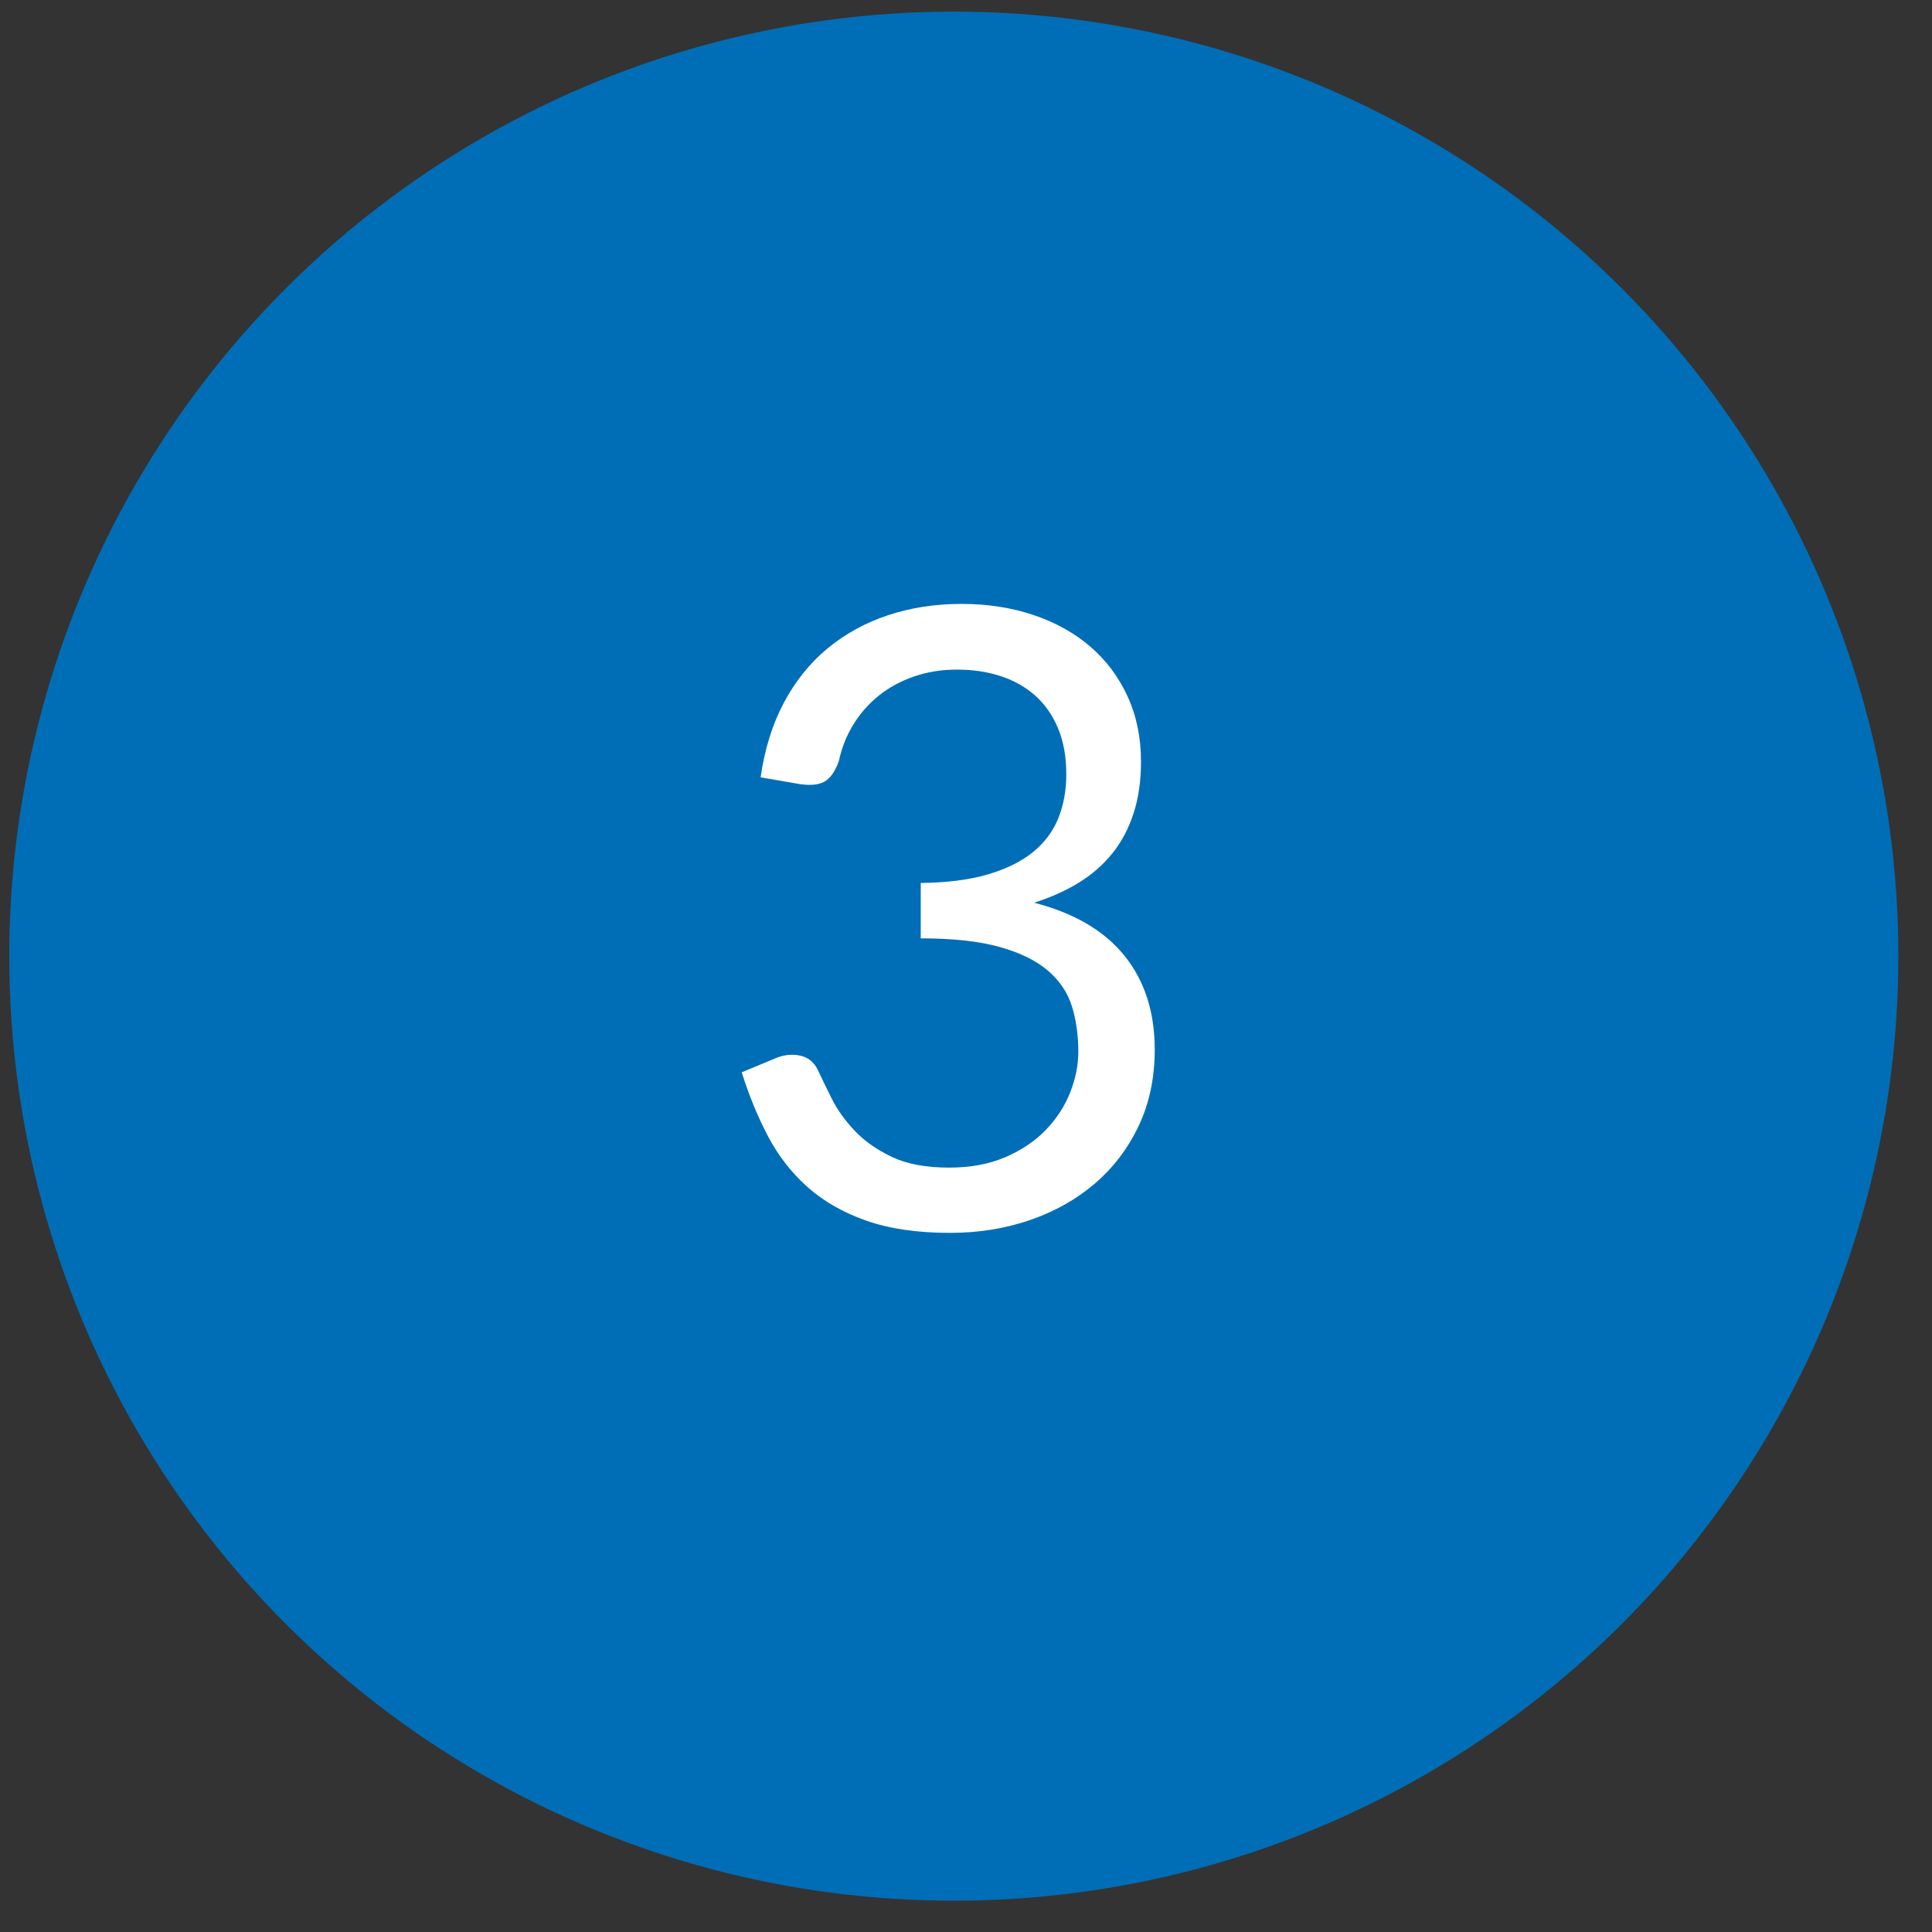
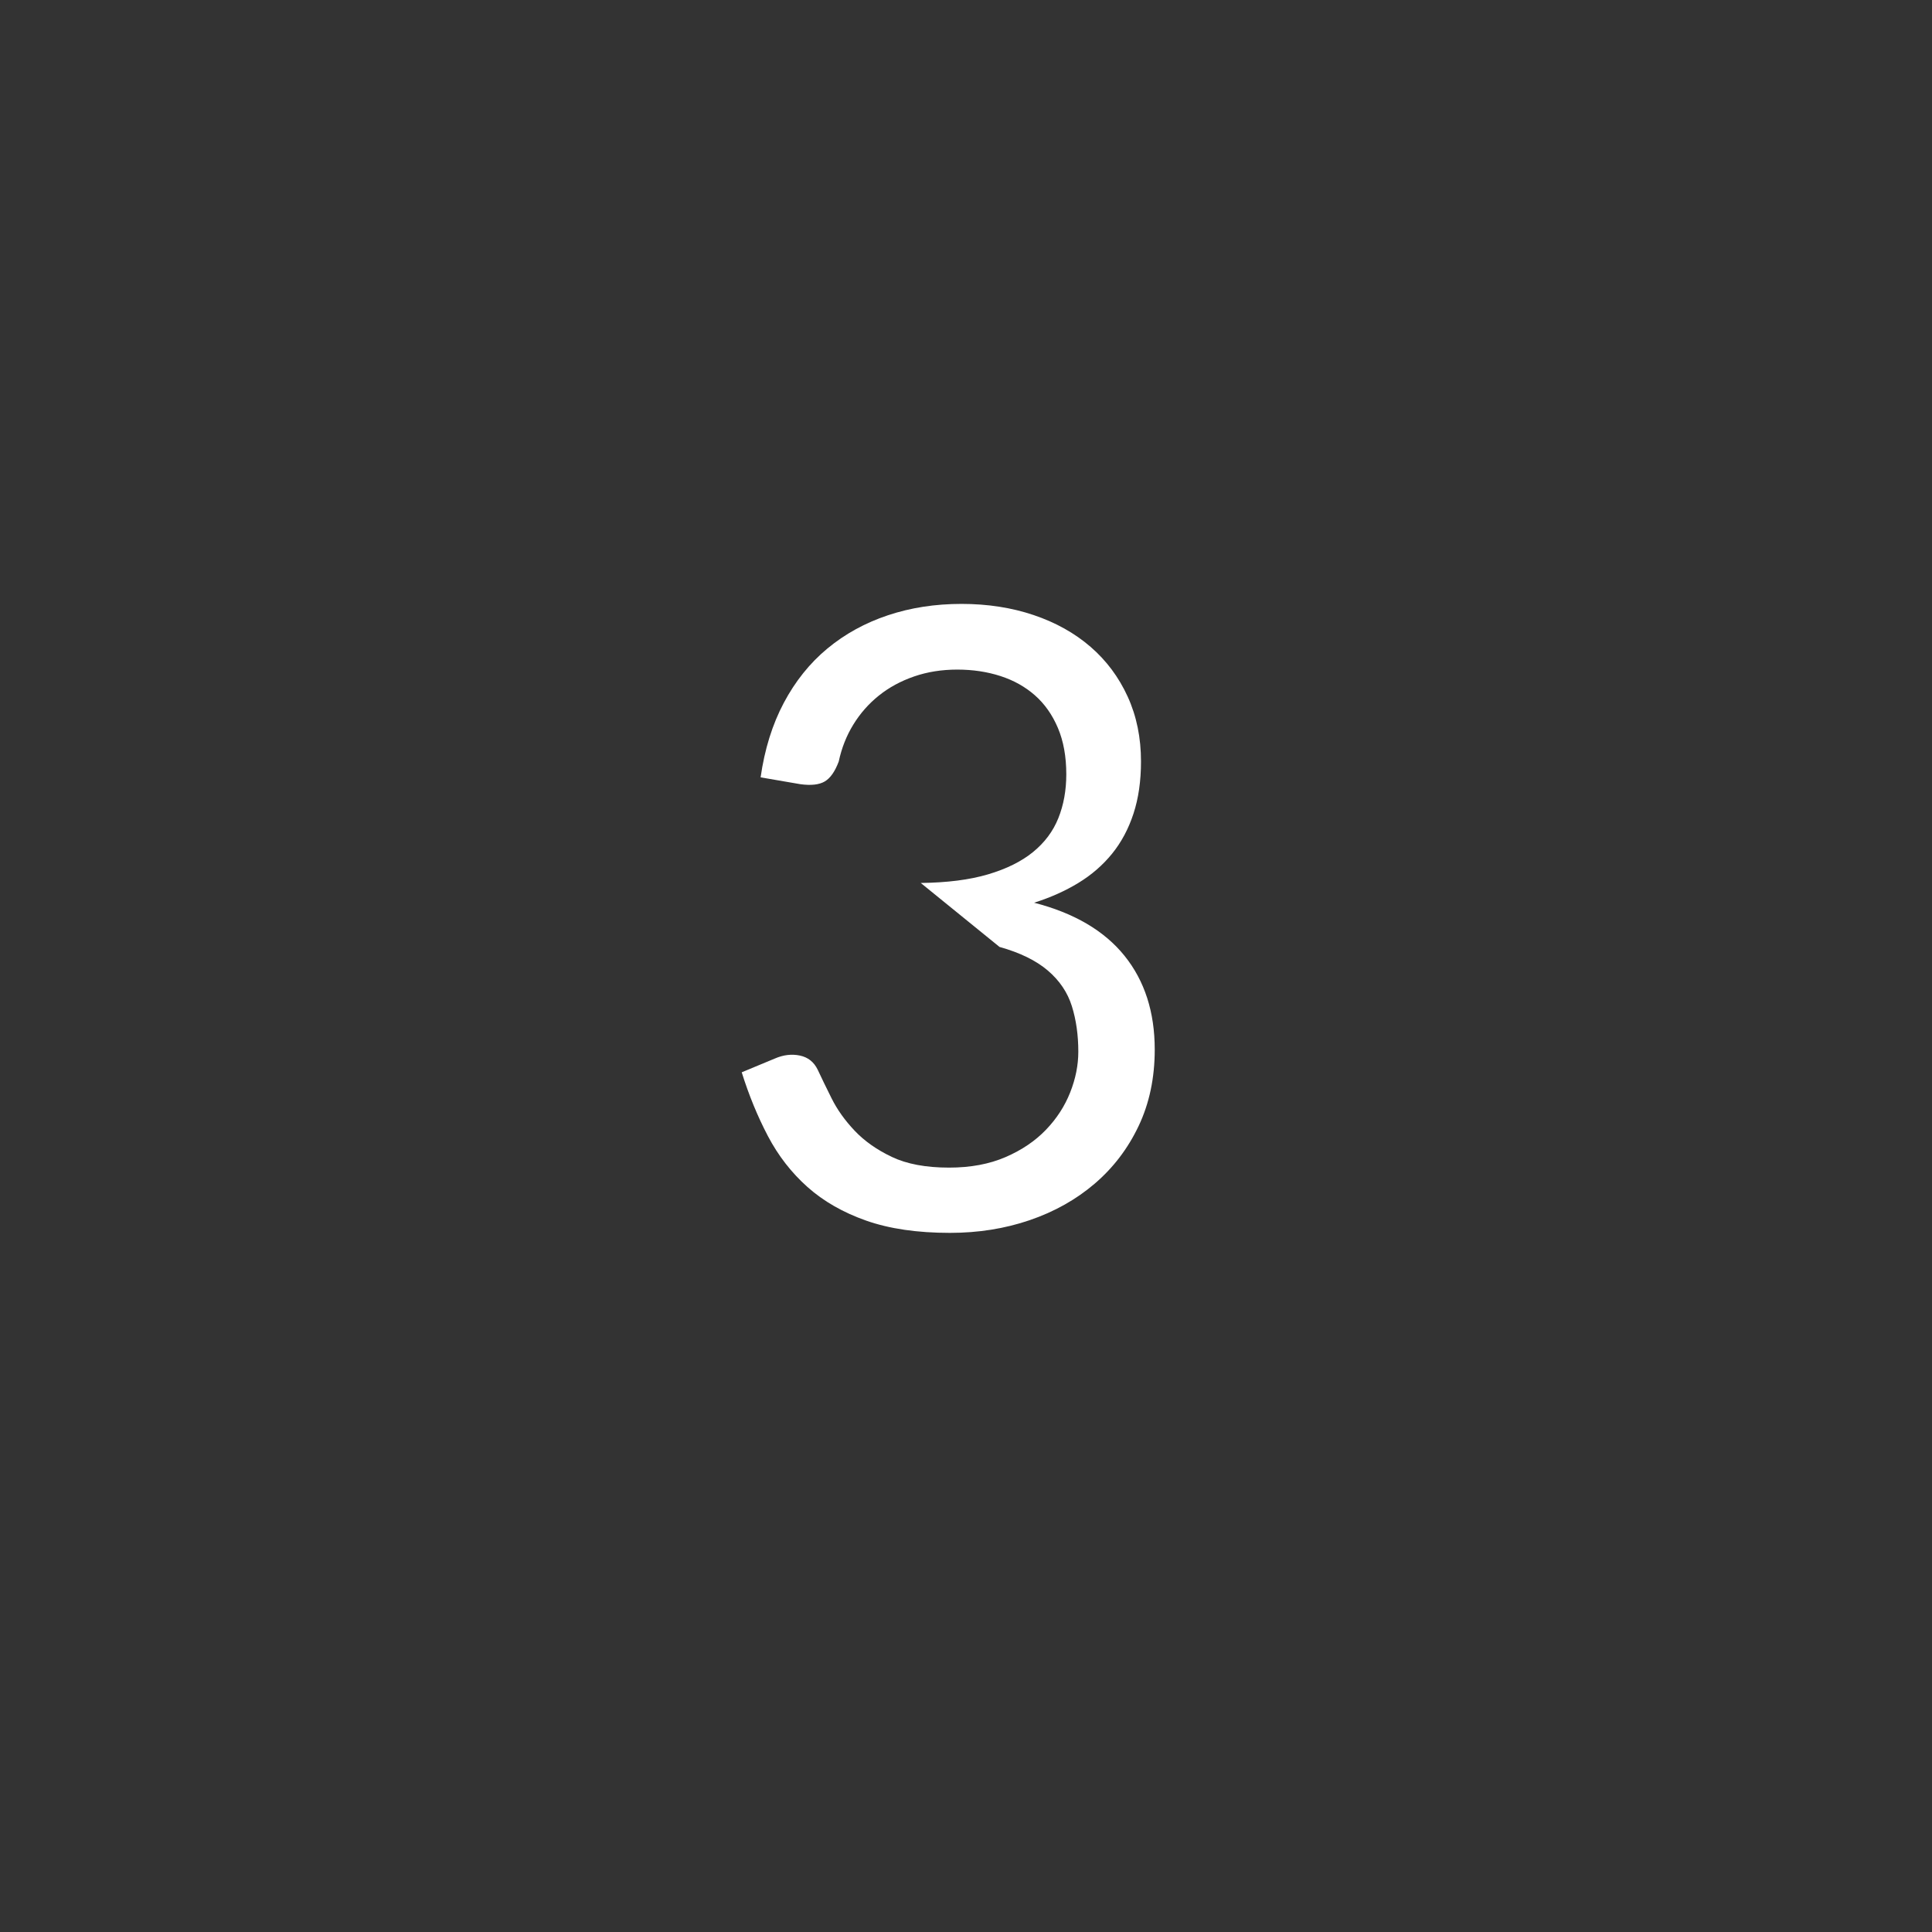
<svg xmlns="http://www.w3.org/2000/svg" width="45px" height="45px" viewBox="0 0 45 45" version="1.1">
  <rect x="0" y="0" width="45" height="45" fill="#333333" stroke="none" />
  <title>Group 4</title>
  <desc>Created with Sketch.</desc>
  <g id="Page-1" stroke="none" stroke-width="1" fill="none" fill-rule="evenodd">
    <g id="Group-4" transform="translate(0.216, -0.434)">
-       <circle id="Oval" fill="#006EB6" cx="22" cy="22.705" r="22" />
-       <path d="M17.5,18.54 C17.593,17.887 17.773,17.308 18.04,16.805 C18.307,16.302 18.645,15.88 19.055,15.54 C19.465,15.2 19.935,14.942 20.465,14.765 C20.995,14.588 21.567,14.5 22.18,14.5 C22.787,14.5 23.347,14.587 23.86,14.76 C24.373,14.933 24.815,15.18 25.185,15.5 C25.555,15.82 25.843,16.207 26.05,16.66 C26.257,17.113 26.36,17.617 26.36,18.17 C26.36,18.623 26.302,19.028 26.185,19.385 C26.068,19.742 25.902,20.053 25.685,20.32 C25.468,20.587 25.207,20.813 24.9,21 C24.593,21.187 24.25,21.34 23.87,21.46 C24.803,21.7 25.505,22.112 25.975,22.695 C26.445,23.278 26.68,24.007 26.68,24.88 C26.68,25.54 26.555,26.133 26.305,26.66 C26.055,27.187 25.713,27.635 25.28,28.005 C24.847,28.375 24.342,28.658 23.765,28.855 C23.188,29.052 22.57,29.15 21.91,29.15 C21.15,29.15 20.5,29.055 19.96,28.865 C19.42,28.675 18.963,28.413 18.59,28.08 C18.217,27.747 17.91,27.352 17.67,26.895 C17.43,26.438 17.227,25.943 17.06,25.41 L17.83,25.09 C18.03,25.003 18.225,24.98 18.415,25.02 C18.605,25.06 18.743,25.17 18.83,25.35 C18.917,25.537 19.025,25.76 19.155,26.02 C19.285,26.28 19.463,26.53 19.69,26.77 C19.917,27.01 20.205,27.213 20.555,27.38 C20.905,27.547 21.35,27.63 21.89,27.63 C22.39,27.63 22.828,27.548 23.205,27.385 C23.582,27.222 23.895,27.01 24.145,26.75 C24.395,26.49 24.583,26.2 24.71,25.88 C24.837,25.56 24.9,25.243 24.9,24.93 C24.9,24.543 24.85,24.19 24.75,23.87 C24.65,23.55 24.463,23.273 24.19,23.04 C23.917,22.807 23.542,22.623 23.065,22.49 C22.588,22.357 21.977,22.29 21.23,22.29 L21.23,21 C21.843,20.993 22.365,20.927 22.795,20.8 C23.225,20.673 23.575,20.5 23.845,20.28 C24.115,20.06 24.312,19.797 24.435,19.49 C24.558,19.183 24.62,18.843 24.62,18.47 C24.62,18.057 24.555,17.697 24.425,17.39 C24.295,17.083 24.117,16.83 23.89,16.63 C23.663,16.43 23.395,16.28 23.085,16.18 C22.775,16.08 22.44,16.03 22.08,16.03 C21.72,16.03 21.385,16.083 21.075,16.19 C20.765,16.297 20.492,16.445 20.255,16.635 C20.018,16.825 19.82,17.05 19.66,17.31 C19.5,17.57 19.387,17.857 19.32,18.17 C19.233,18.403 19.125,18.558 18.995,18.635 C18.865,18.712 18.677,18.733 18.43,18.7 L17.5,18.54 Z" id="3" fill="#FFFFFF" />
+       <path d="M17.5,18.54 C17.593,17.887 17.773,17.308 18.04,16.805 C18.307,16.302 18.645,15.88 19.055,15.54 C19.465,15.2 19.935,14.942 20.465,14.765 C20.995,14.588 21.567,14.5 22.18,14.5 C22.787,14.5 23.347,14.587 23.86,14.76 C24.373,14.933 24.815,15.18 25.185,15.5 C25.555,15.82 25.843,16.207 26.05,16.66 C26.257,17.113 26.36,17.617 26.36,18.17 C26.36,18.623 26.302,19.028 26.185,19.385 C26.068,19.742 25.902,20.053 25.685,20.32 C25.468,20.587 25.207,20.813 24.9,21 C24.593,21.187 24.25,21.34 23.87,21.46 C24.803,21.7 25.505,22.112 25.975,22.695 C26.445,23.278 26.68,24.007 26.68,24.88 C26.68,25.54 26.555,26.133 26.305,26.66 C26.055,27.187 25.713,27.635 25.28,28.005 C24.847,28.375 24.342,28.658 23.765,28.855 C23.188,29.052 22.57,29.15 21.91,29.15 C21.15,29.15 20.5,29.055 19.96,28.865 C19.42,28.675 18.963,28.413 18.59,28.08 C18.217,27.747 17.91,27.352 17.67,26.895 C17.43,26.438 17.227,25.943 17.06,25.41 L17.83,25.09 C18.03,25.003 18.225,24.98 18.415,25.02 C18.605,25.06 18.743,25.17 18.83,25.35 C18.917,25.537 19.025,25.76 19.155,26.02 C19.285,26.28 19.463,26.53 19.69,26.77 C19.917,27.01 20.205,27.213 20.555,27.38 C20.905,27.547 21.35,27.63 21.89,27.63 C22.39,27.63 22.828,27.548 23.205,27.385 C23.582,27.222 23.895,27.01 24.145,26.75 C24.395,26.49 24.583,26.2 24.71,25.88 C24.837,25.56 24.9,25.243 24.9,24.93 C24.9,24.543 24.85,24.19 24.75,23.87 C24.65,23.55 24.463,23.273 24.19,23.04 C23.917,22.807 23.542,22.623 23.065,22.49 L21.23,21 C21.843,20.993 22.365,20.927 22.795,20.8 C23.225,20.673 23.575,20.5 23.845,20.28 C24.115,20.06 24.312,19.797 24.435,19.49 C24.558,19.183 24.62,18.843 24.62,18.47 C24.62,18.057 24.555,17.697 24.425,17.39 C24.295,17.083 24.117,16.83 23.89,16.63 C23.663,16.43 23.395,16.28 23.085,16.18 C22.775,16.08 22.44,16.03 22.08,16.03 C21.72,16.03 21.385,16.083 21.075,16.19 C20.765,16.297 20.492,16.445 20.255,16.635 C20.018,16.825 19.82,17.05 19.66,17.31 C19.5,17.57 19.387,17.857 19.32,18.17 C19.233,18.403 19.125,18.558 18.995,18.635 C18.865,18.712 18.677,18.733 18.43,18.7 L17.5,18.54 Z" id="3" fill="#FFFFFF" />
    </g>
  </g>
</svg>